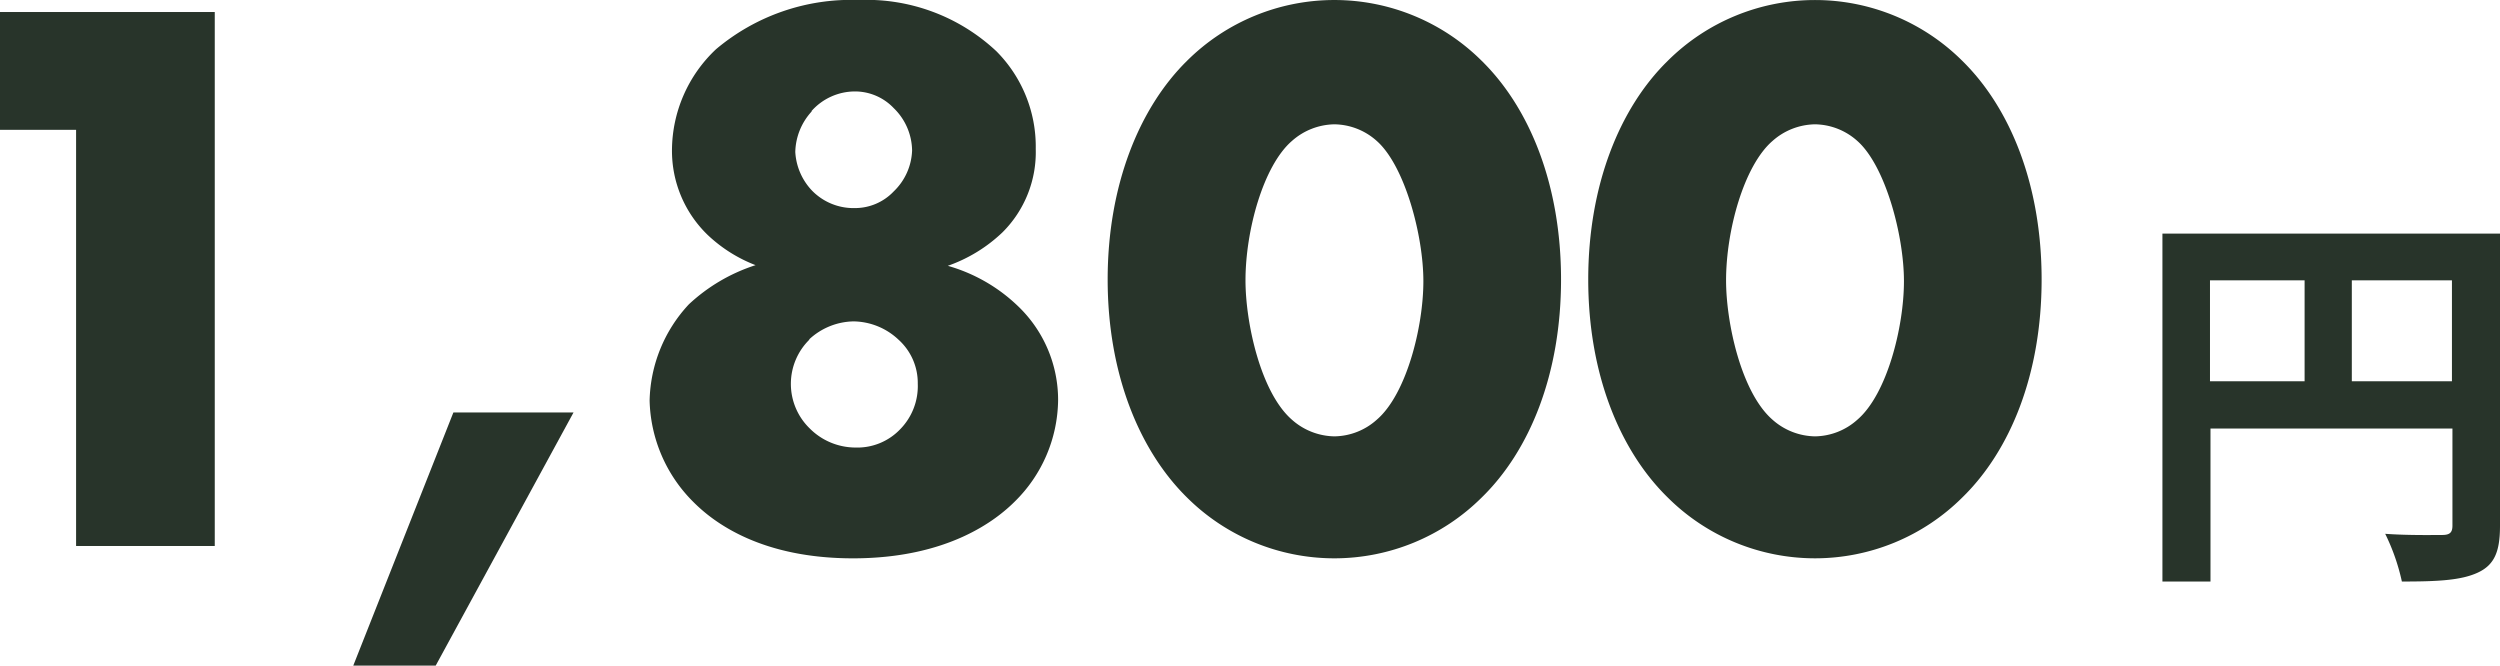
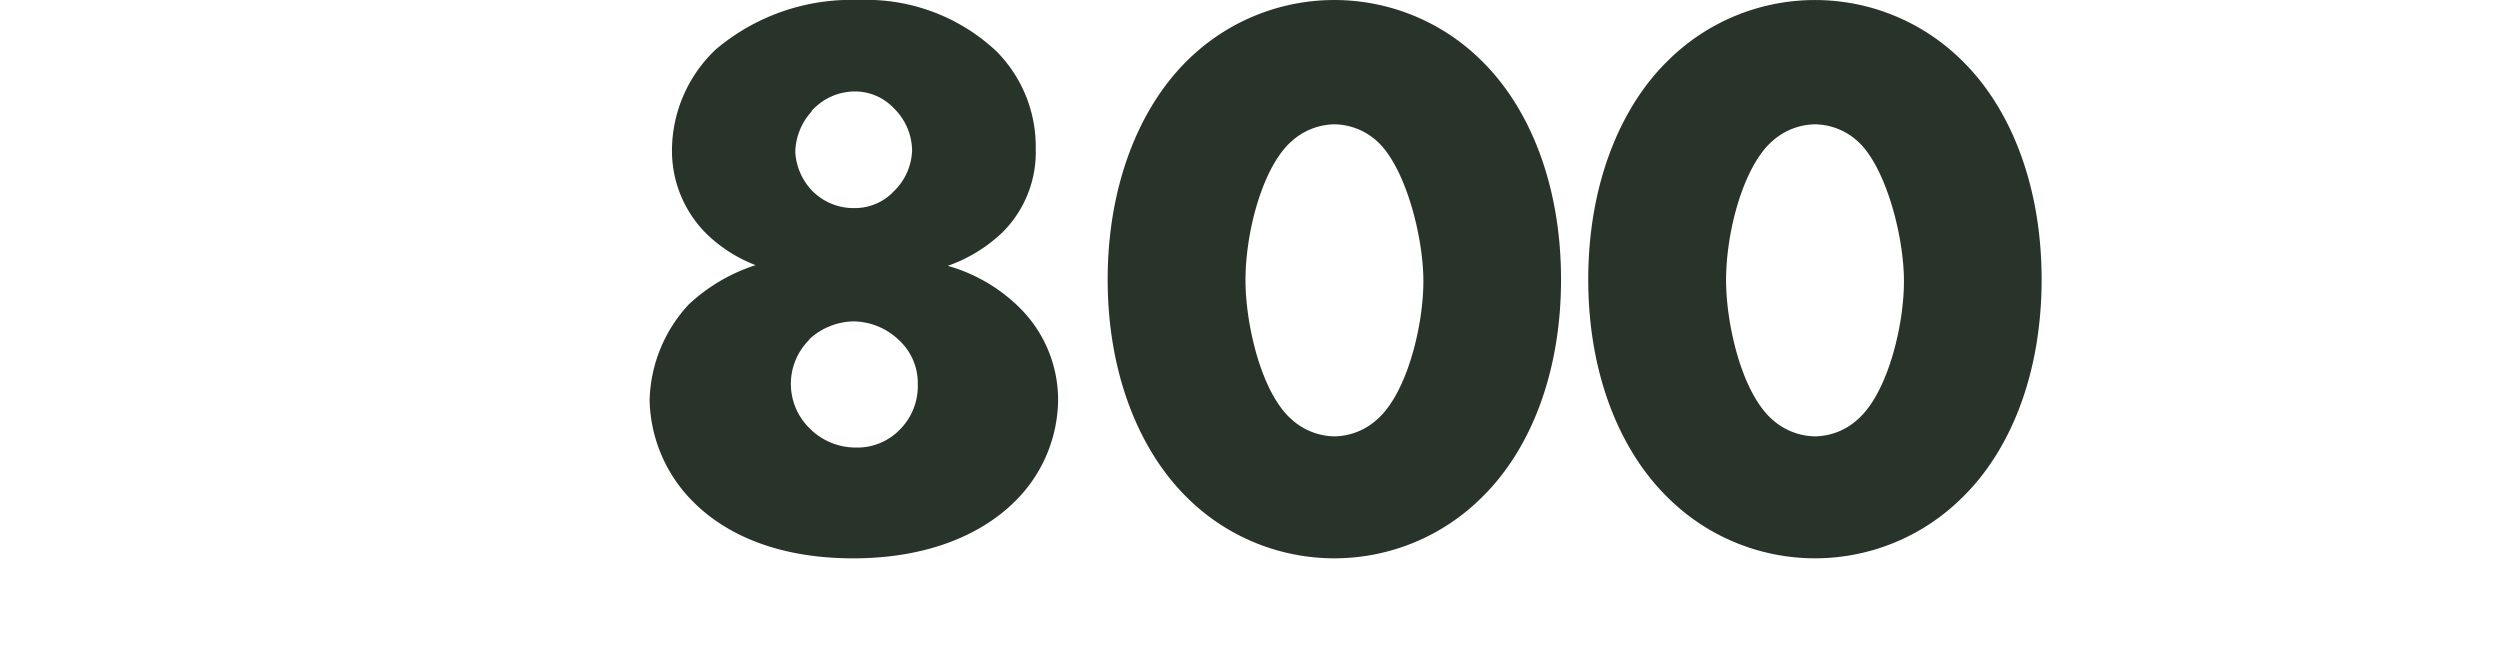
<svg xmlns="http://www.w3.org/2000/svg" width="149.82" height="39.89" viewBox="0 0 149.82 39.89">
-   <path d="M4.56,7.78H0V.72H12.87v32H4.56Z" fill="#28342a" />
-   <path d="M27.17,24.72h7.2L26.11,39.89H21.17Z" fill="#28342a" />
  <path d="M61,18.34A7.77,7.77,0,0,1,63.41,24a8.65,8.65,0,0,1-2.59,6.05c-1.11,1.11-4,3.41-9.7,3.41-5.47,0-8.3-2.11-9.55-3.36A8.86,8.86,0,0,1,38.93,24a8.73,8.73,0,0,1,2.35-5.76,10.61,10.61,0,0,1,4-2.35,8.71,8.71,0,0,1-2.88-1.82A7,7,0,0,1,40.27,9a8.35,8.35,0,0,1,2.64-6.05A12.57,12.57,0,0,1,51.46,0a11.38,11.38,0,0,1,8.25,3.07,8.1,8.1,0,0,1,2.36,5.86,6.77,6.77,0,0,1-2,5,9.1,9.1,0,0,1-3.27,2A10,10,0,0,1,61,18.34Zm-12.48,2a3.72,3.72,0,0,0,0,5.33,3.88,3.88,0,0,0,2.74,1.15,3.55,3.55,0,0,0,2.69-1.1A3.69,3.69,0,0,0,55,23a3.49,3.49,0,0,0-1.15-2.64,4,4,0,0,0-2.69-1.1A4,4,0,0,0,48.48,20.35Zm.14-13.68a3.71,3.71,0,0,0-1,2.45,3.65,3.65,0,0,0,1,2.31,3.47,3.47,0,0,0,2.55,1.05,3.2,3.2,0,0,0,2.35-1,3.57,3.57,0,0,0,1.1-2.45,3.6,3.6,0,0,0-1.1-2.54,3.2,3.2,0,0,0-2.31-1A3.49,3.49,0,0,0,48.62,6.67Z" fill="#28342a" />
  <path d="M88.8,29.81a12.52,12.52,0,0,1-17.67,0c-2.87-2.83-4.75-7.44-4.75-13.06s1.88-10.27,4.75-13.1a12.52,12.52,0,0,1,17.67,0c2.88,2.83,4.75,7.44,4.75,13.1S91.68,27,88.8,29.81ZM77.42,8.45c-1.72,1.49-2.78,5.38-2.78,8.35,0,2.55.91,6.72,2.78,8.35a3.92,3.92,0,0,0,2.55,1,3.87,3.87,0,0,0,2.54-1c1.78-1.53,2.79-5.56,2.79-8.3s-1.11-6.91-2.79-8.4a3.87,3.87,0,0,0-2.54-1A3.92,3.92,0,0,0,77.42,8.45Z" fill="#28342a" />
  <path d="M117.6,29.81a12.51,12.51,0,0,1-17.66,0c-2.89-2.83-4.76-7.44-4.76-13.06s1.87-10.27,4.76-13.1a12.51,12.51,0,0,1,17.66,0c2.88,2.83,4.75,7.44,4.75,13.1S120.48,27,117.6,29.81ZM106.22,8.45c-1.72,1.49-2.78,5.38-2.78,8.35,0,2.55.91,6.72,2.78,8.35a3.92,3.92,0,0,0,2.55,1,3.87,3.87,0,0,0,2.54-1c1.78-1.53,2.79-5.56,2.79-8.3s-1.11-6.91-2.79-8.4a3.87,3.87,0,0,0-2.54-1A3.92,3.92,0,0,0,106.22,8.45Z" fill="#28342a" />
-   <path d="M149.82,31.51c0,1.56-.34,2.35-1.34,2.81s-2.4.53-4.54.53a12.43,12.43,0,0,0-1-2.86c1.37.1,2.93.07,3.41.07s.62-.16.62-.57V25.68h-14.5v9.17h-2.88V14h20.26Zm-17.38-8.66h5.67V16.8h-5.67Zm14.5,0V16.8h-6v6.05Z" fill="#28342a" />
</svg>